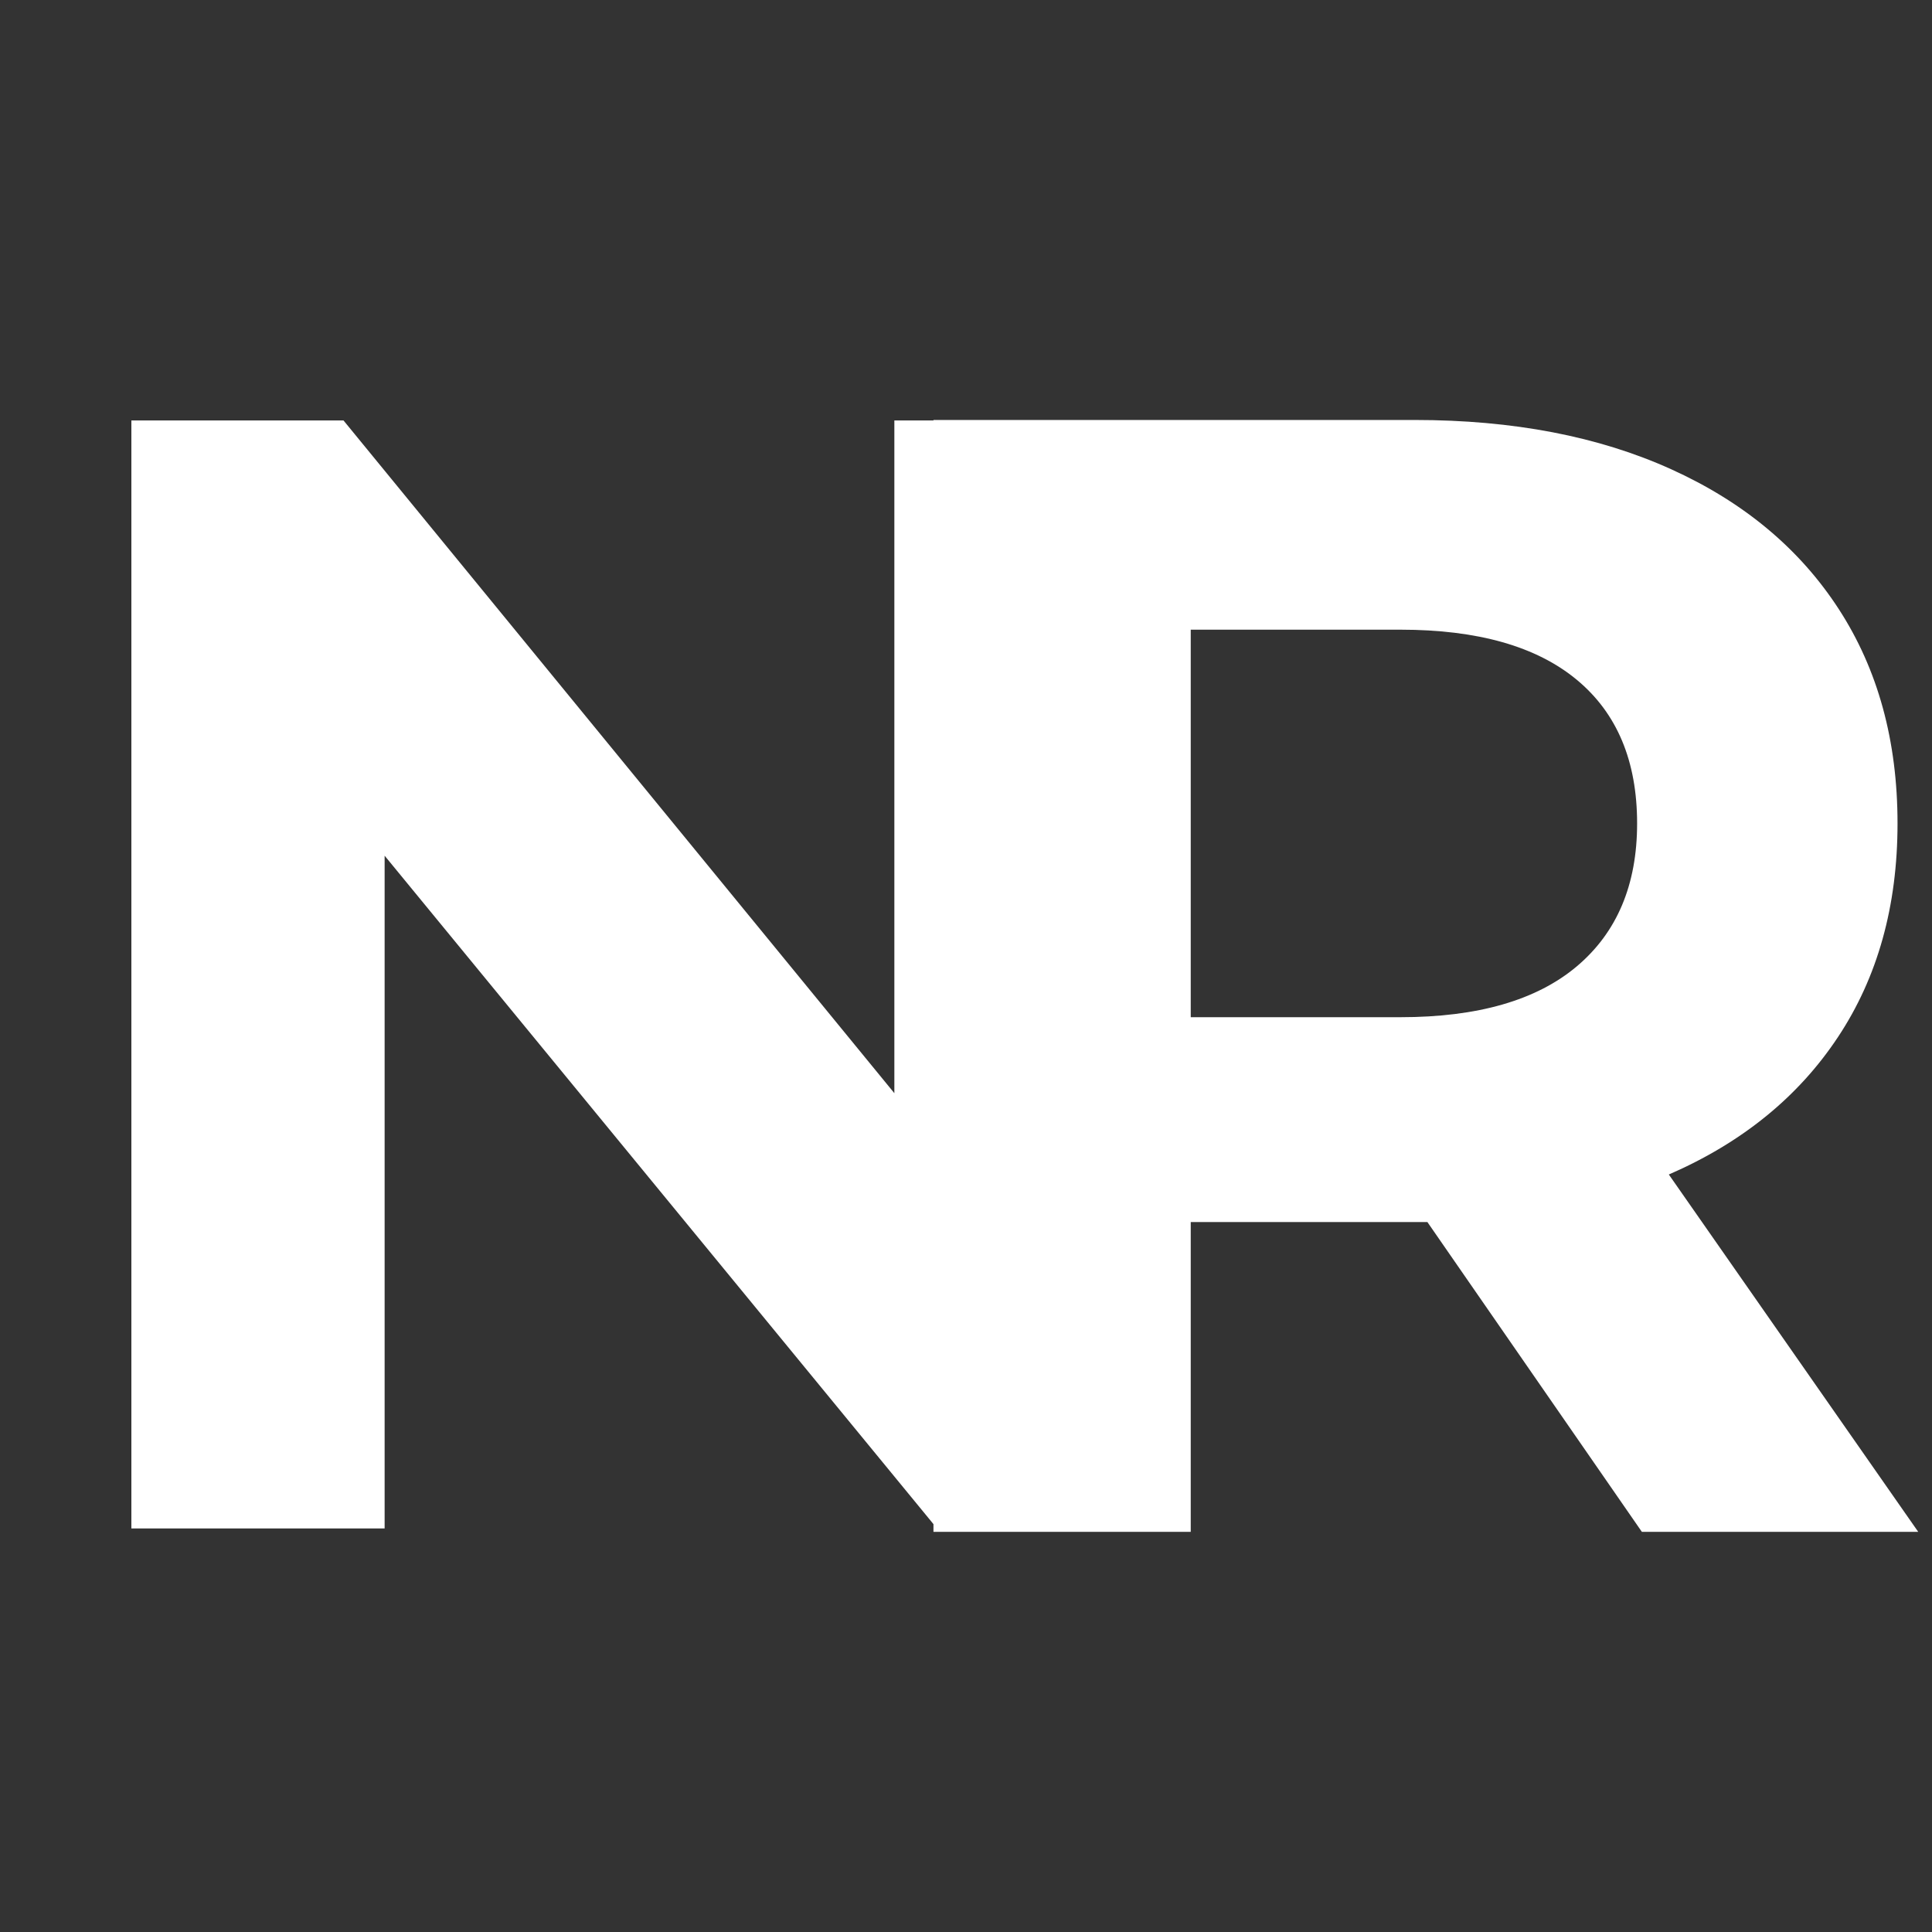
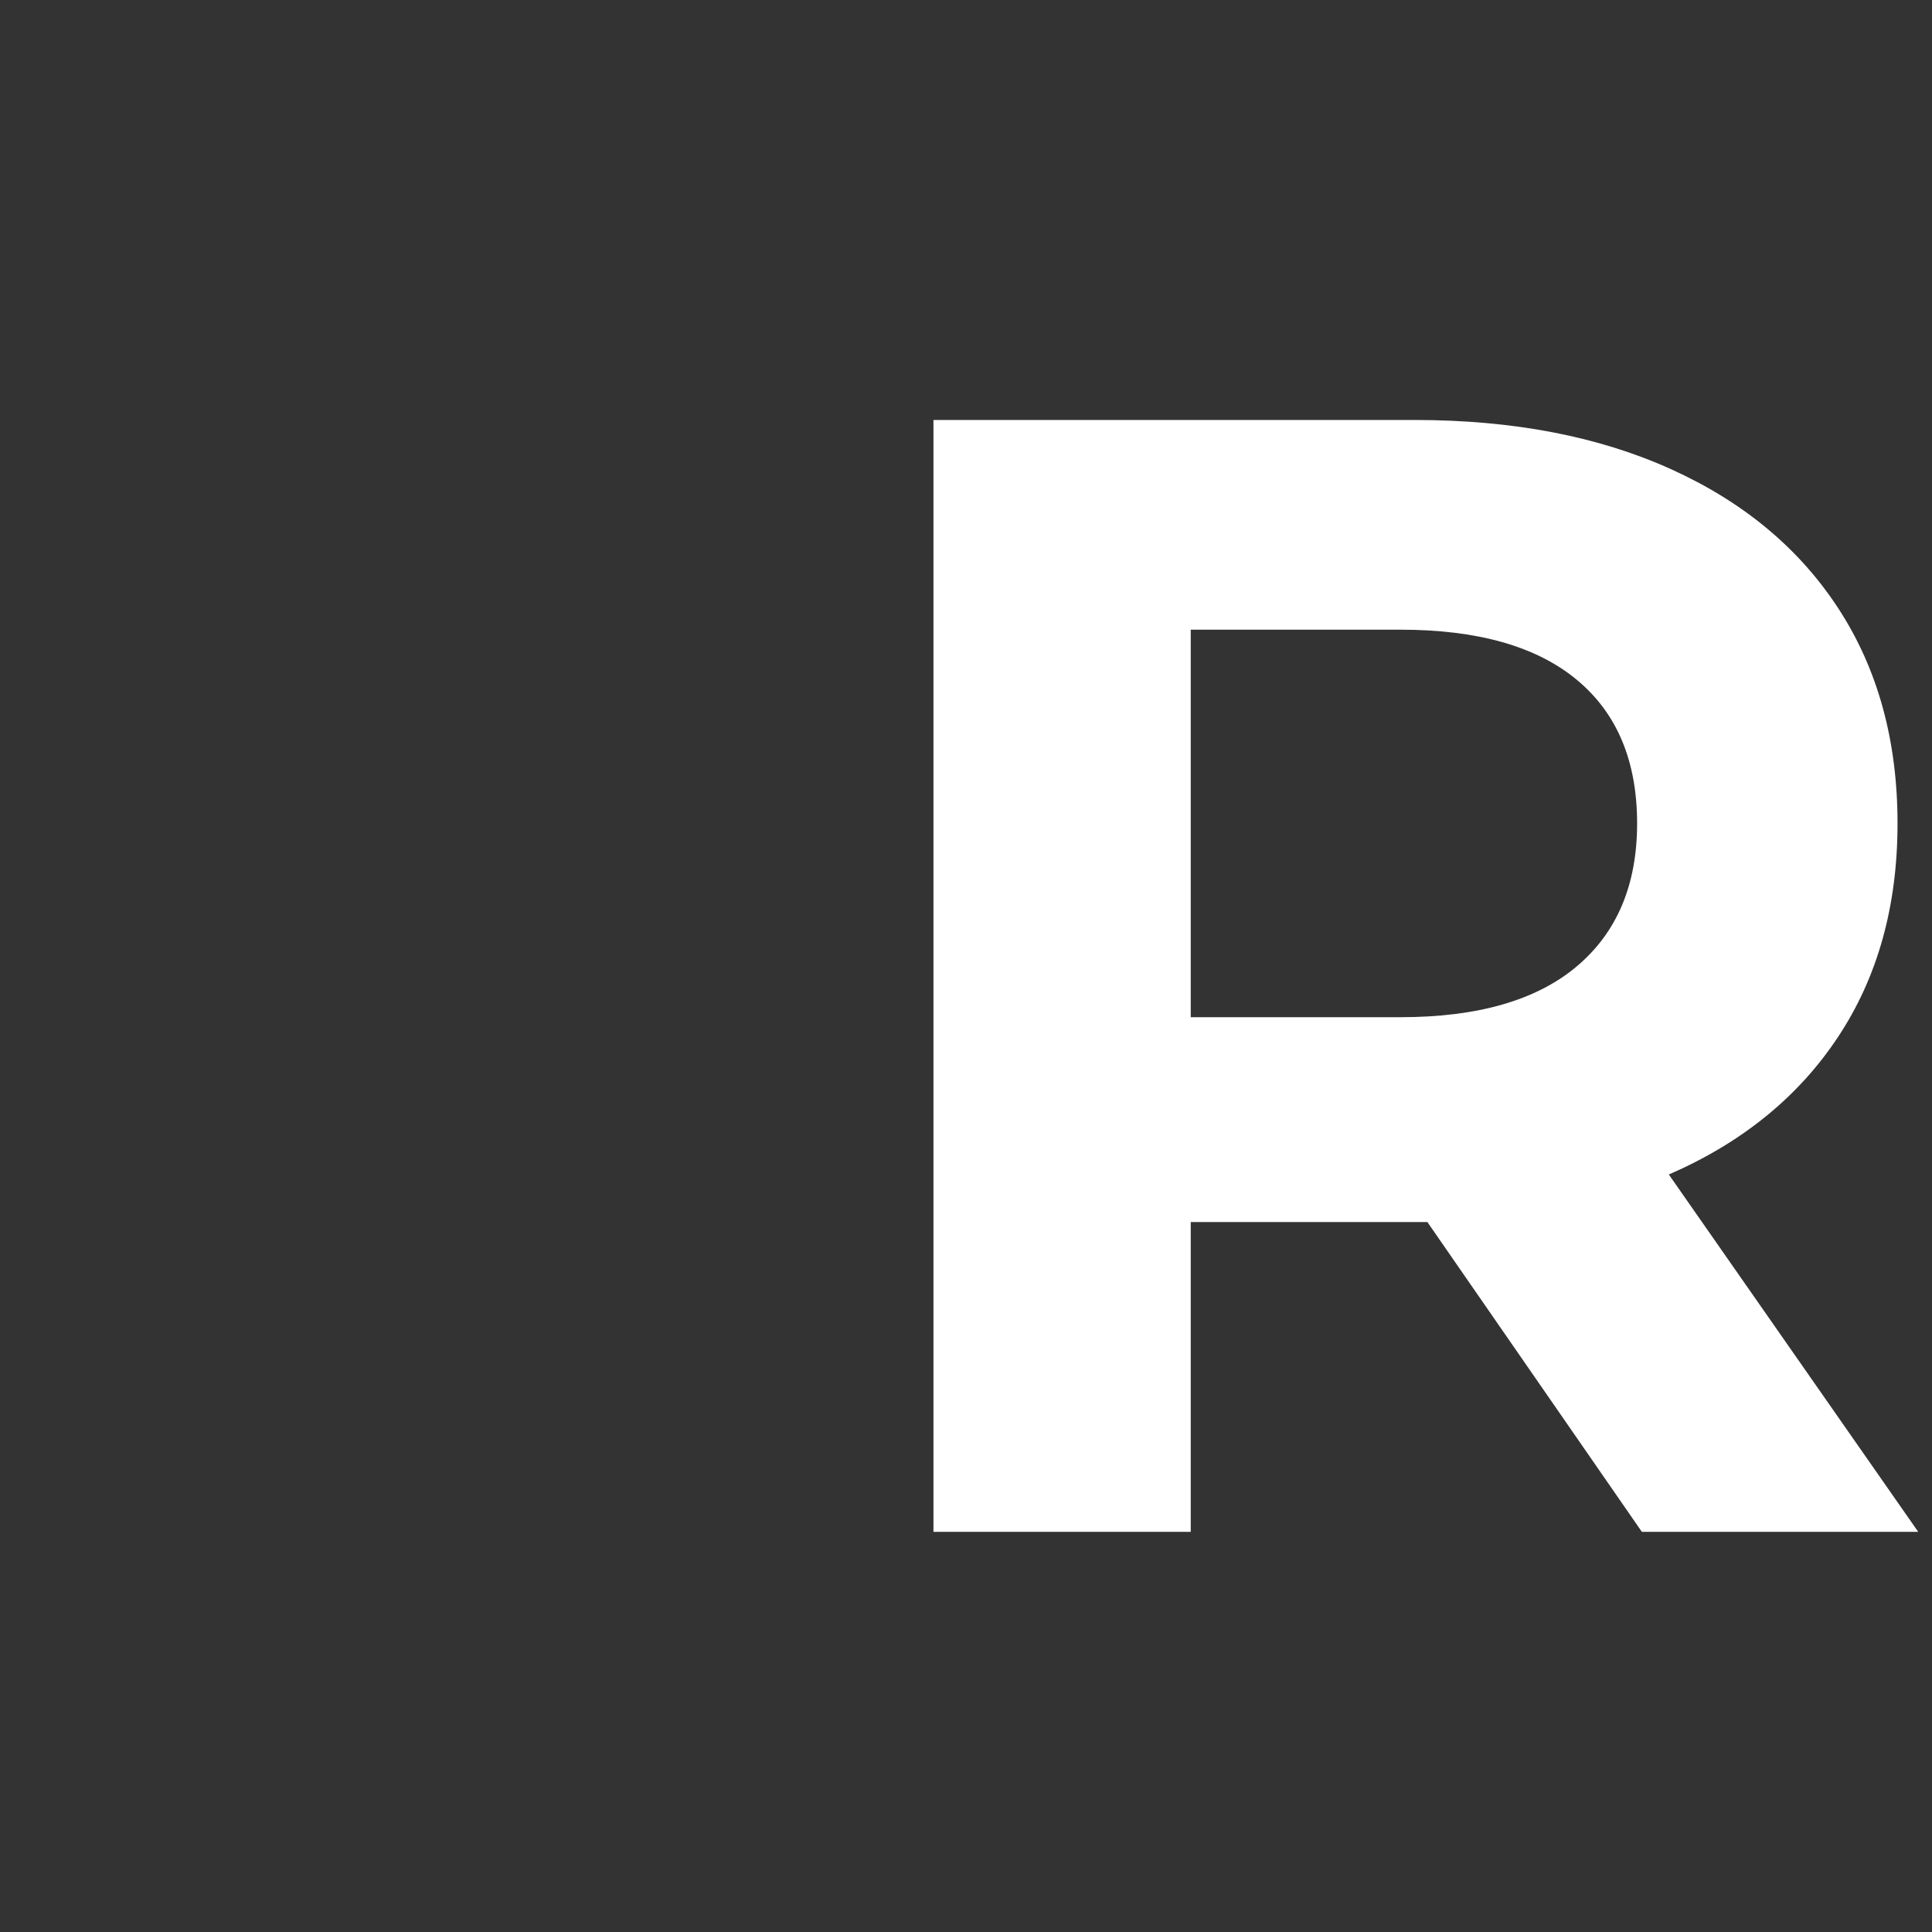
<svg xmlns="http://www.w3.org/2000/svg" width="500" zoomAndPan="magnify" viewBox="0 0 375 375" height="500" preserveAspectRatio="xMidYMid meet" version="1.0">
  <rect x="0" y="0" width="375" height="375" fill="#333333" stroke="none" />
  <defs>
    <g />
  </defs>
  <g fill="#ffffff" fill-opacity="1">
    <g transform="translate(0, 296.671)">
      <g>
-         <path d="M 222.75 -215.062 L 222.75 0 L 181.875 0 L 74.656 -130.578 L 74.656 0 L 25.5 0 L 25.5 -215.062 L 66.672 -215.062 L 173.594 -84.484 L 173.594 -215.062 Z M 222.75 -215.062 " />
-       </g>
+         </g>
    </g>
  </g>
  <g fill="#ffffff" fill-opacity="1">
    <g transform="translate(155.59, 297.329)">
      <g>
        <path d="M 163.094 0 L 121.469 -60.125 L 75.531 -60.125 L 75.531 0 L 25.594 0 L 25.594 -215.812 L 119 -215.812 C 138.113 -215.812 154.707 -212.625 168.781 -206.25 C 182.863 -199.875 193.707 -190.828 201.312 -179.109 C 208.914 -167.398 212.719 -153.531 212.719 -137.5 C 212.719 -121.469 208.863 -107.645 201.156 -96.031 C 193.457 -84.414 182.516 -75.523 168.328 -69.359 L 216.734 0 Z M 162.172 -137.5 C 162.172 -149.625 158.266 -158.922 150.453 -165.391 C 142.641 -171.867 131.234 -175.109 116.234 -175.109 L 75.531 -175.109 L 75.531 -99.891 L 116.234 -99.891 C 131.234 -99.891 142.641 -103.176 150.453 -109.75 C 158.266 -116.332 162.172 -125.582 162.172 -137.5 Z M 162.172 -137.5 " />
      </g>
    </g>
  </g>
</svg>